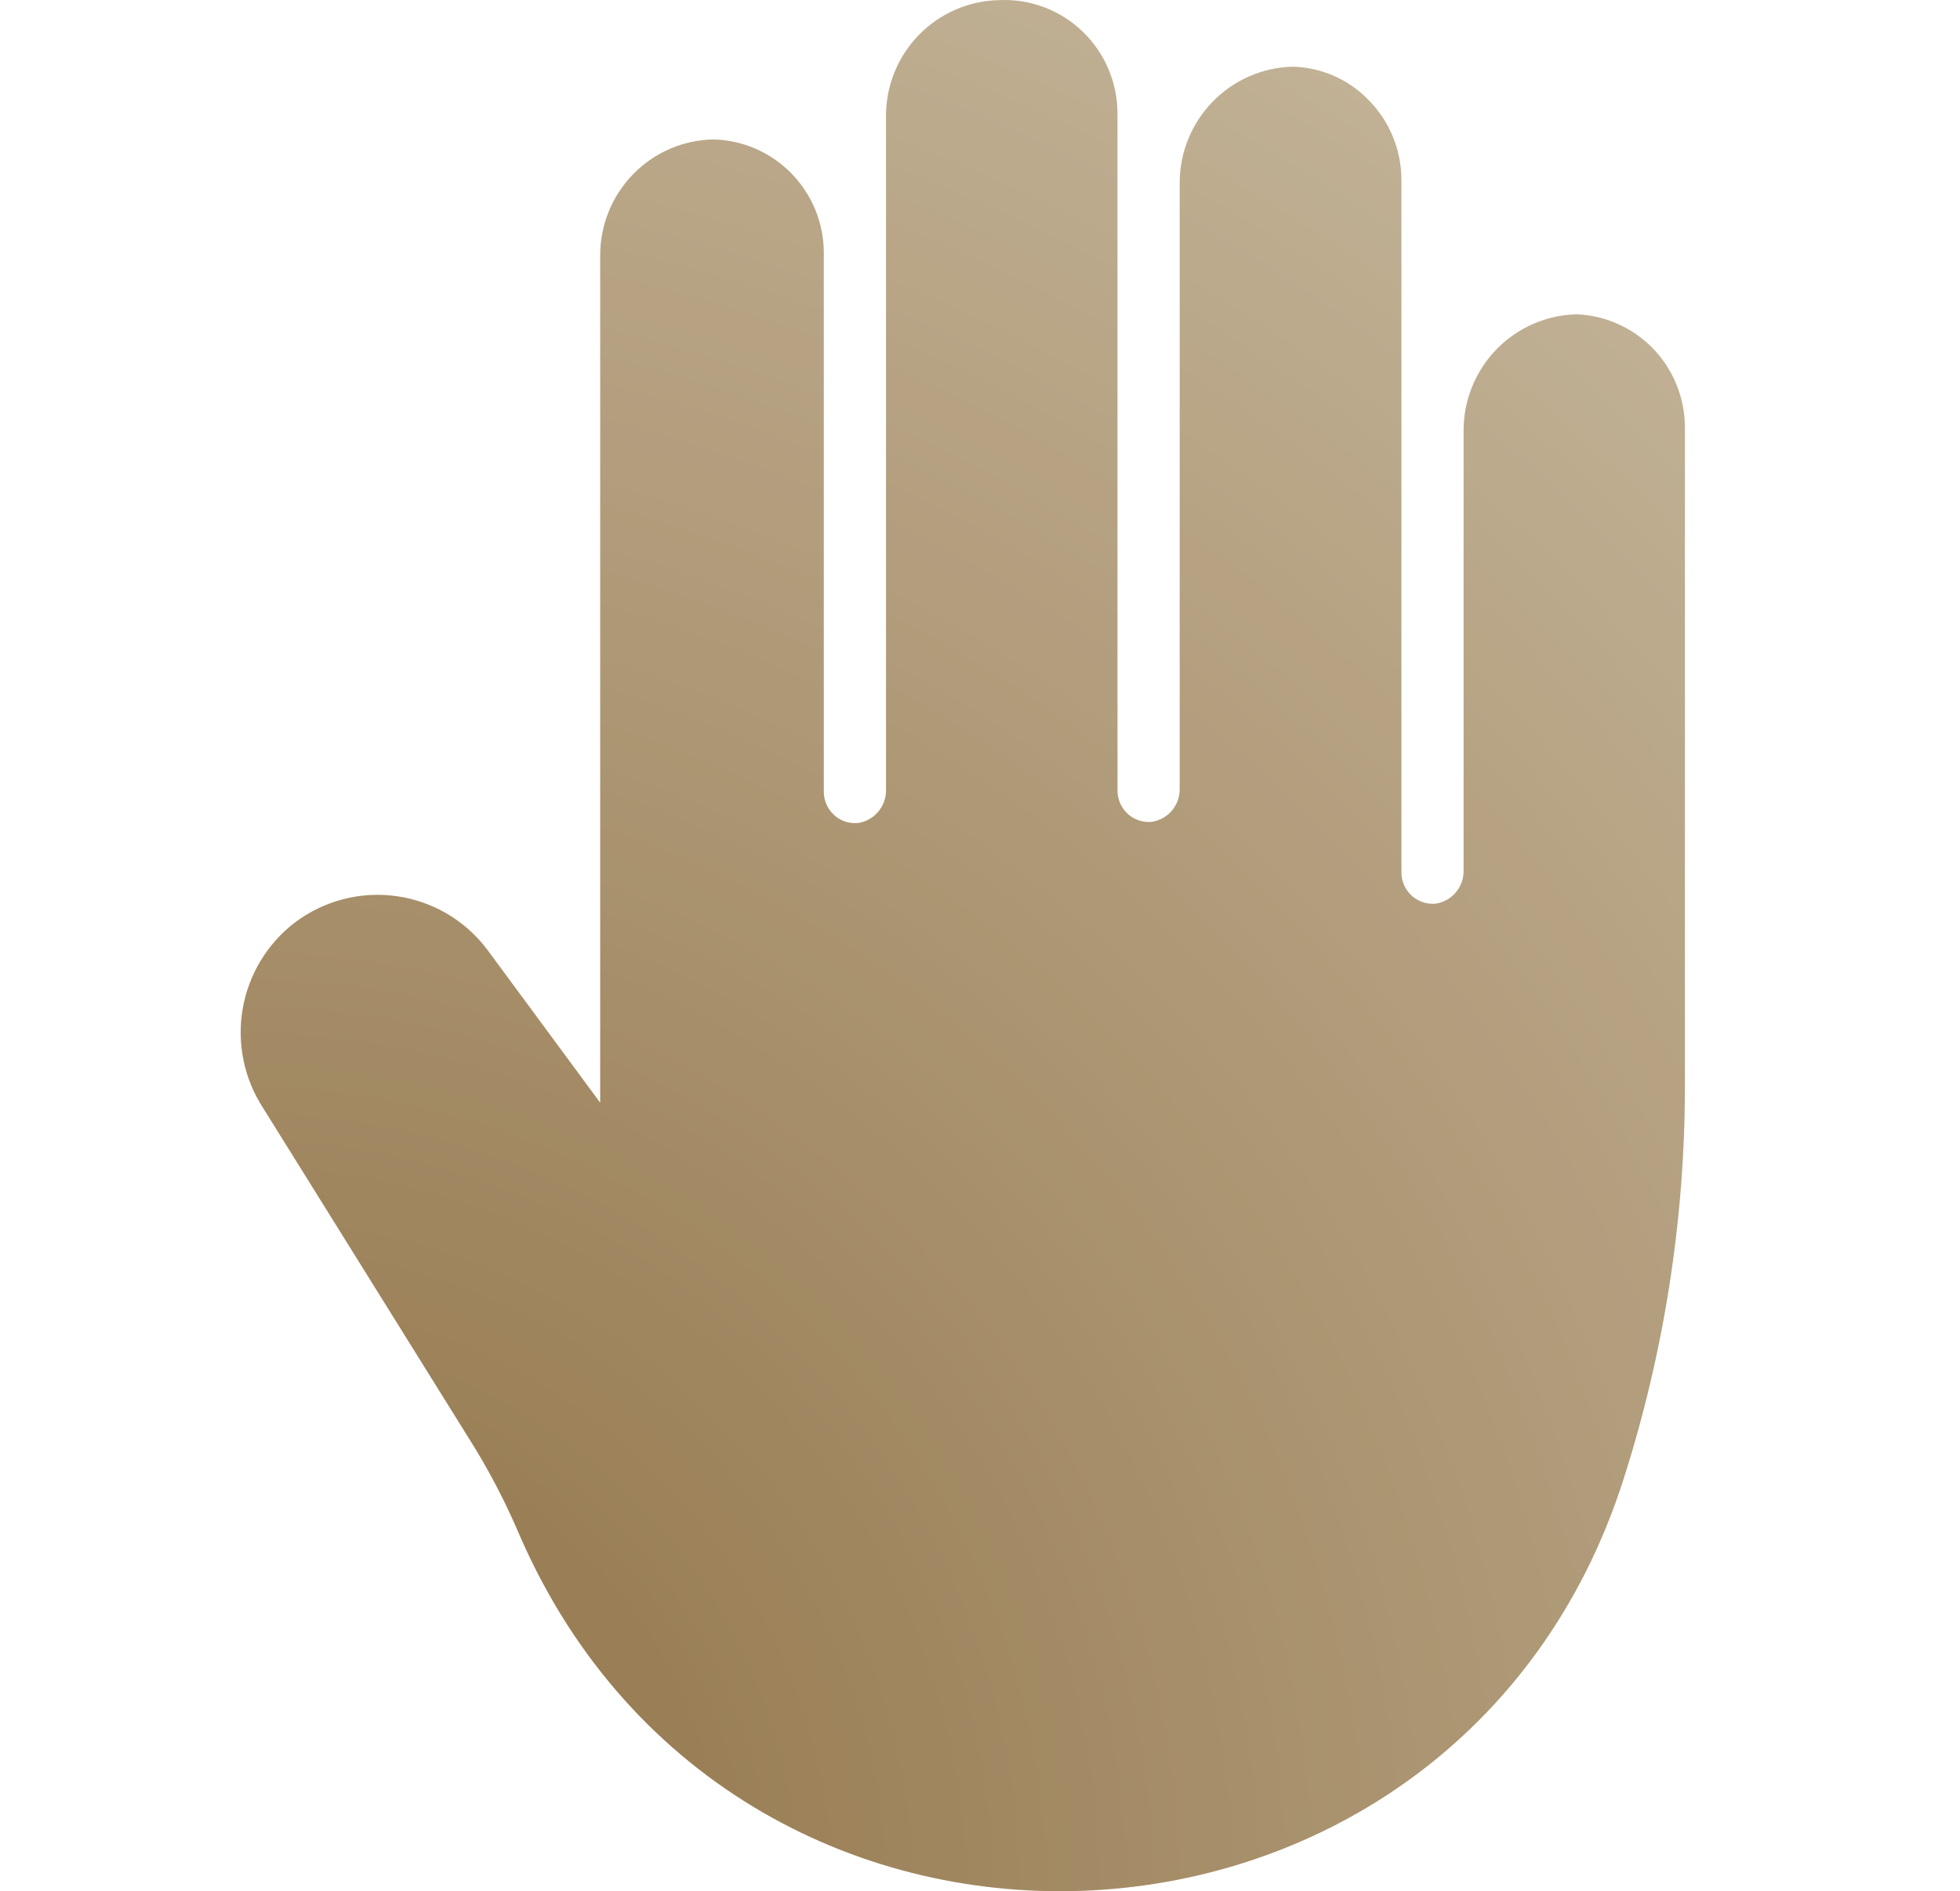
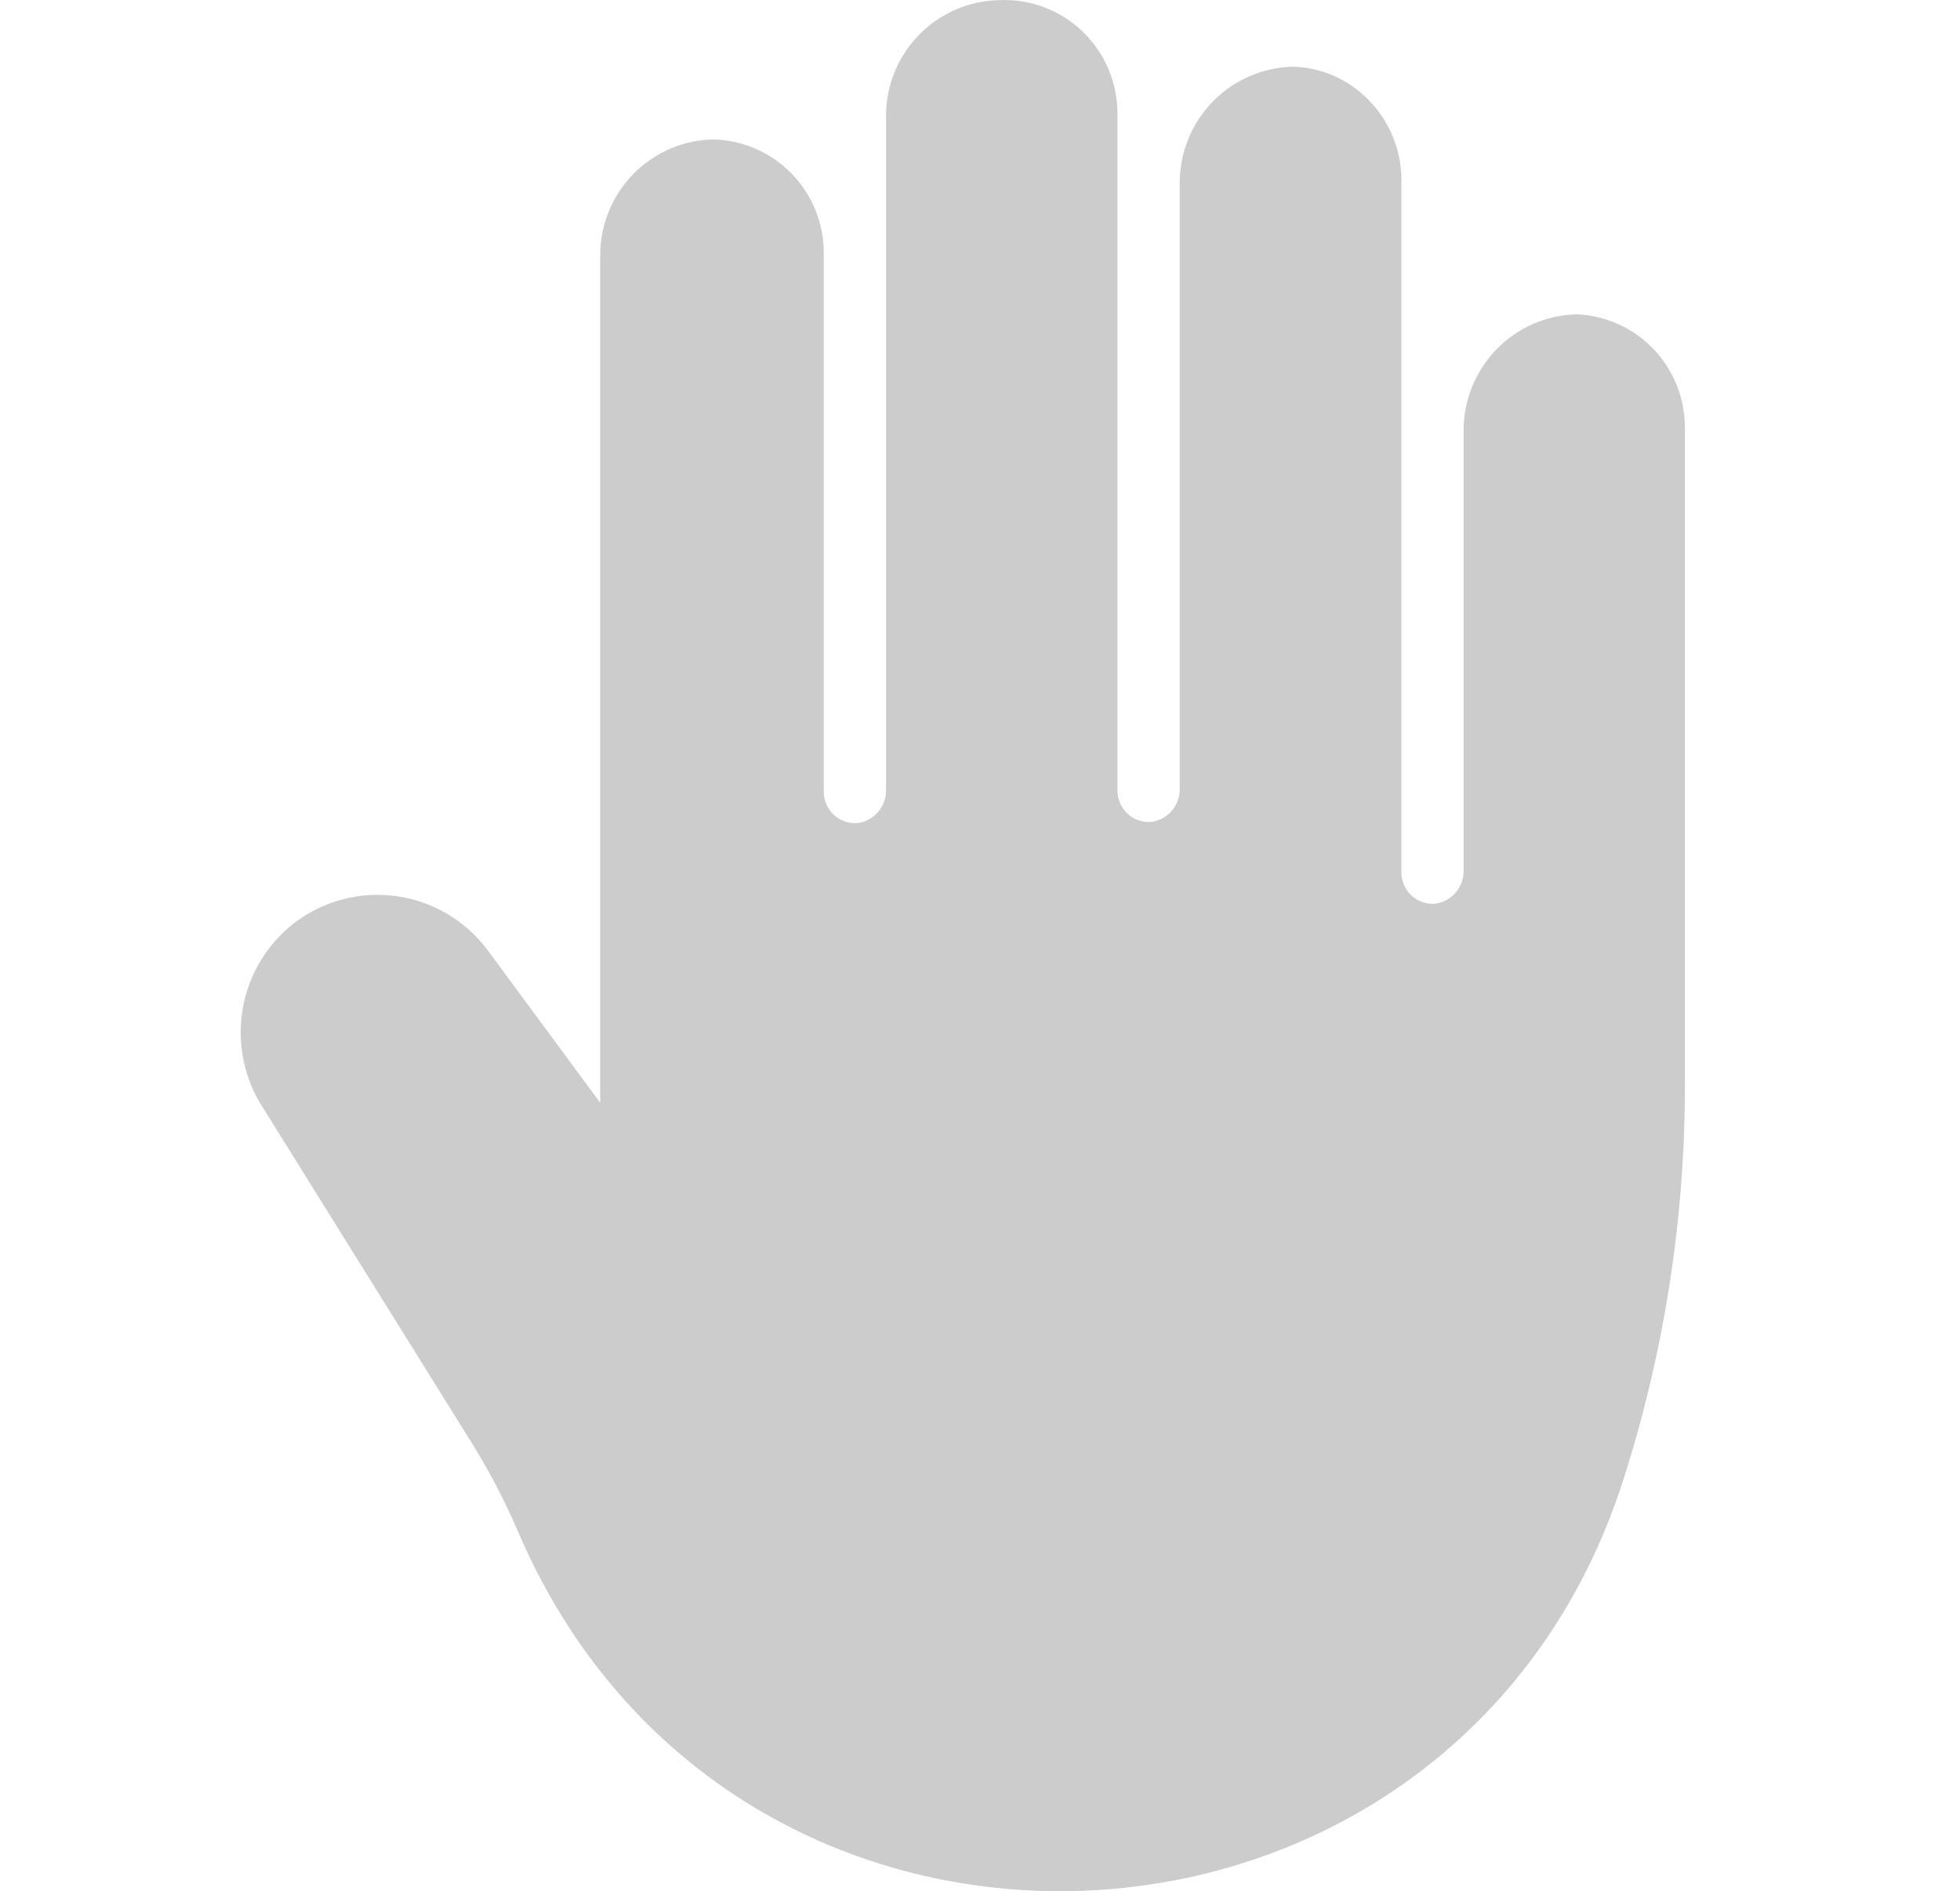
<svg xmlns="http://www.w3.org/2000/svg" width="57" height="55" viewBox="0 0 57 55" fill="none">
-   <path d="M48.047 10.109C47.462 9.521 46.68 9.175 45.853 9.141C44.972 9.161 44.134 9.527 43.519 10.161C42.904 10.795 42.56 11.646 42.564 12.531V25.323C42.57 25.8 42.223 26.209 41.753 26.28C41.496 26.305 41.242 26.22 41.051 26.046C40.862 25.872 40.754 25.625 40.755 25.366V5.21C40.749 4.342 40.401 3.511 39.79 2.898C39.211 2.304 38.424 1.961 37.597 1.94C36.716 1.96 35.877 2.327 35.263 2.961C34.648 3.595 34.304 4.446 34.308 5.331V22.945V22.944C34.313 23.421 33.967 23.831 33.496 23.901C33.242 23.927 32.989 23.843 32.799 23.671C32.609 23.499 32.501 23.256 32.498 22.999V3.306C32.499 2.403 32.132 1.539 31.481 0.914C30.831 0.291 29.955 -0.039 29.056 0.004C28.173 0.021 27.334 0.387 26.718 1.021C26.102 1.656 25.76 2.508 25.767 3.394V22.977C25.772 23.455 25.425 23.864 24.955 23.935C24.7 23.96 24.448 23.877 24.258 23.705C24.069 23.533 23.959 23.289 23.957 23.033V7.357C23.958 6.494 23.621 5.666 23.021 5.049C22.42 4.432 21.604 4.075 20.745 4.055C19.862 4.072 19.022 4.437 18.407 5.072C17.791 5.707 17.449 6.559 17.455 7.445V32.07L14.166 27.612C13.526 26.765 12.579 26.209 11.531 26.062C10.483 25.915 9.42 26.192 8.574 26.83C7.77 27.446 7.228 28.344 7.057 29.345C6.887 30.346 7.099 31.374 7.653 32.224L13.639 41.834C14.17 42.674 14.636 43.553 15.032 44.465L15.142 44.718C21.523 59.227 42.388 58.126 47.213 43.023C48.398 39.319 49.001 35.453 49 31.563V12.42C48.996 11.554 48.654 10.724 48.046 10.108L48.047 10.109Z" fill="url(#paint0_radial_831_5820)" />
  <path d="M48.047 10.109C47.462 9.521 46.68 9.175 45.853 9.141C44.972 9.161 44.134 9.527 43.519 10.161C42.904 10.795 42.56 11.646 42.564 12.531V25.323C42.57 25.8 42.223 26.209 41.753 26.28C41.496 26.305 41.242 26.22 41.051 26.046C40.862 25.872 40.754 25.625 40.755 25.366V5.21C40.749 4.342 40.401 3.511 39.79 2.898C39.211 2.304 38.424 1.961 37.597 1.94C36.716 1.96 35.877 2.327 35.263 2.961C34.648 3.595 34.304 4.446 34.308 5.331V22.945V22.944C34.313 23.421 33.967 23.831 33.496 23.901C33.242 23.927 32.989 23.843 32.799 23.671C32.609 23.499 32.501 23.256 32.498 22.999V3.306C32.499 2.403 32.132 1.539 31.481 0.914C30.831 0.291 29.955 -0.039 29.056 0.004C28.173 0.021 27.334 0.387 26.718 1.021C26.102 1.656 25.76 2.508 25.767 3.394V22.977C25.772 23.455 25.425 23.864 24.955 23.935C24.7 23.96 24.448 23.877 24.258 23.705C24.069 23.533 23.959 23.289 23.957 23.033V7.357C23.958 6.494 23.621 5.666 23.021 5.049C22.42 4.432 21.604 4.075 20.745 4.055C19.862 4.072 19.022 4.437 18.407 5.072C17.791 5.707 17.449 6.559 17.455 7.445V32.07L14.166 27.612C13.526 26.765 12.579 26.209 11.531 26.062C10.483 25.915 9.42 26.192 8.574 26.83C7.77 27.446 7.228 28.344 7.057 29.345C6.887 30.346 7.099 31.374 7.653 32.224L13.639 41.834C14.17 42.674 14.636 43.553 15.032 44.465L15.142 44.718C21.523 59.227 42.388 58.126 47.213 43.023C48.398 39.319 49.001 35.453 49 31.563V12.42C48.996 11.554 48.654 10.724 48.046 10.108L48.047 10.109Z" fill="black" fill-opacity="0.2" />
  <defs>
    <radialGradient id="paint0_radial_831_5820" cx="0" cy="0" r="1" gradientUnits="userSpaceOnUse" gradientTransform="translate(7 55) rotate(-52.633) scale(69.203 69.662)">
      <stop stop-color="#b38d55" />
      <stop offset="1" stop-color="#f9e7c7" />
    </radialGradient>
  </defs>
</svg>